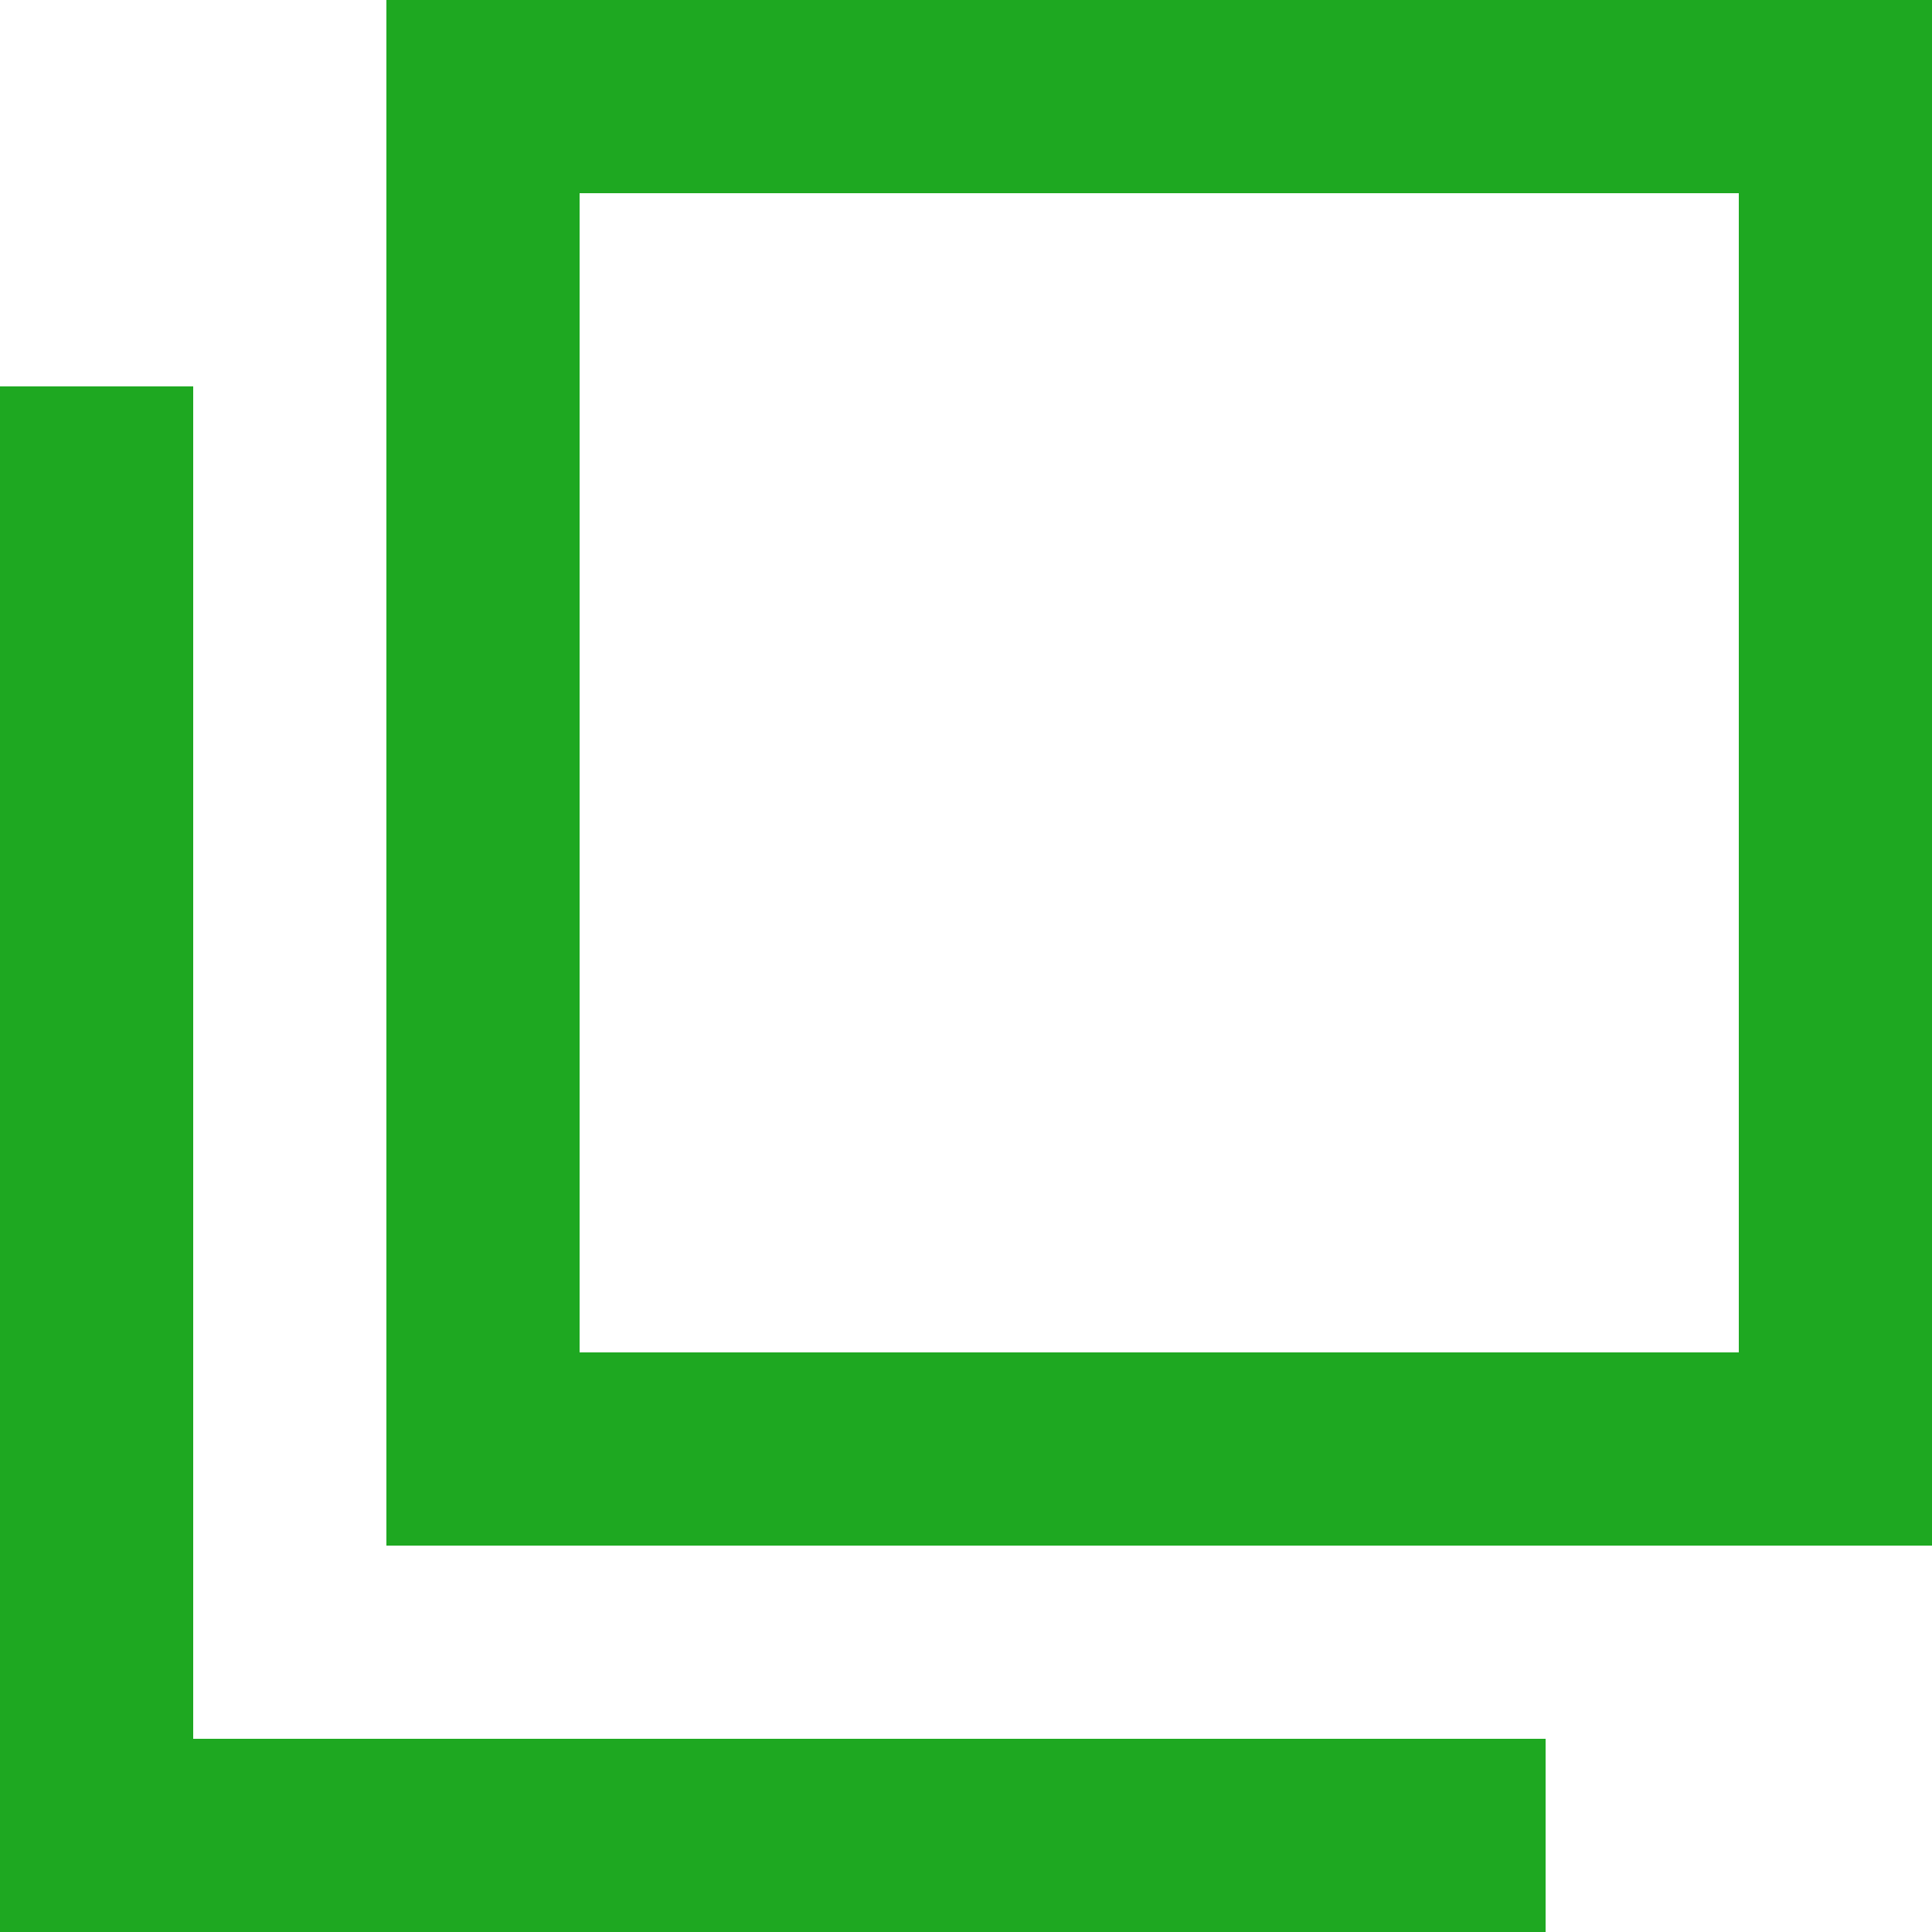
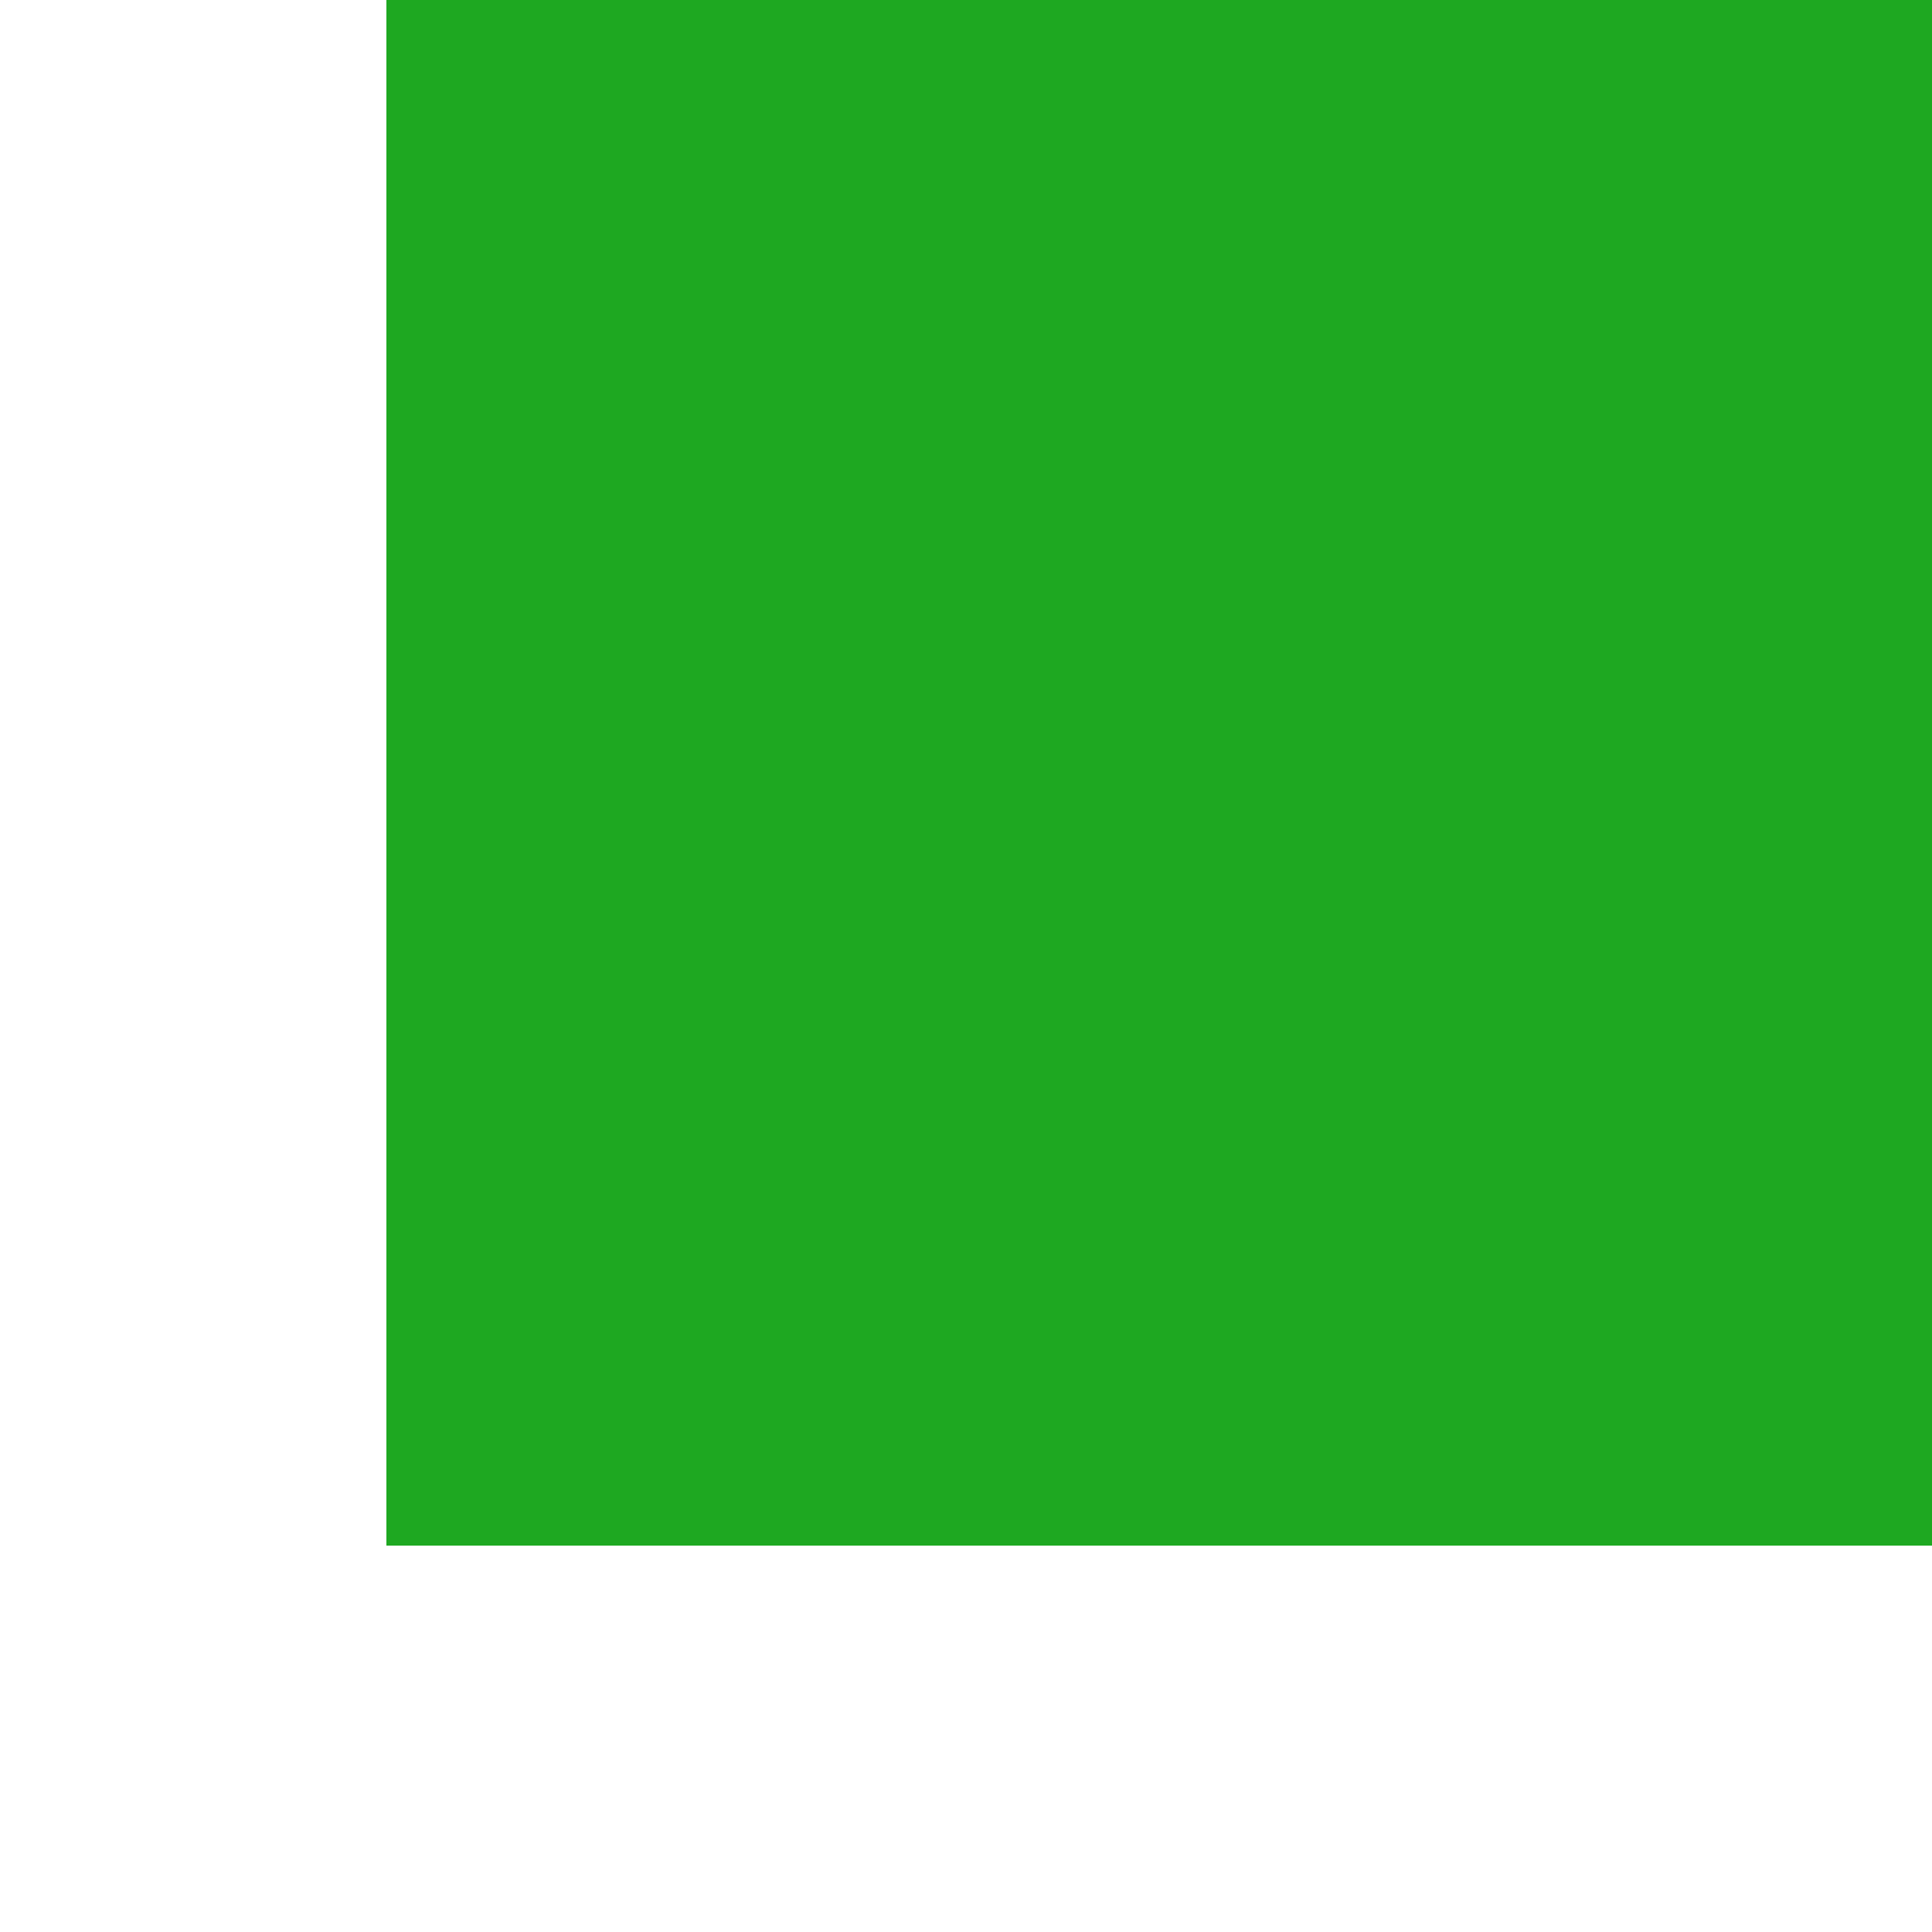
<svg xmlns="http://www.w3.org/2000/svg" version="1.1" id="レイヤー_1" x="0px" y="0px" viewBox="0 0 40 40" style="enable-background:new 0 0 40 40;" xml:space="preserve">
  <style type="text/css">
	.st0{fill:#1EA821;}
</style>
  <g>
-     <path class="st0" d="M36,4v24H12V4H36 M40,0H8v32h32V0L40,0z" />
-     <polygon class="st0" points="4,36 4,8 0,8 0,40 32,40 32,36  " />
+     <path class="st0" d="M36,4H12V4H36 M40,0H8v32h32V0L40,0z" />
  </g>
</svg>